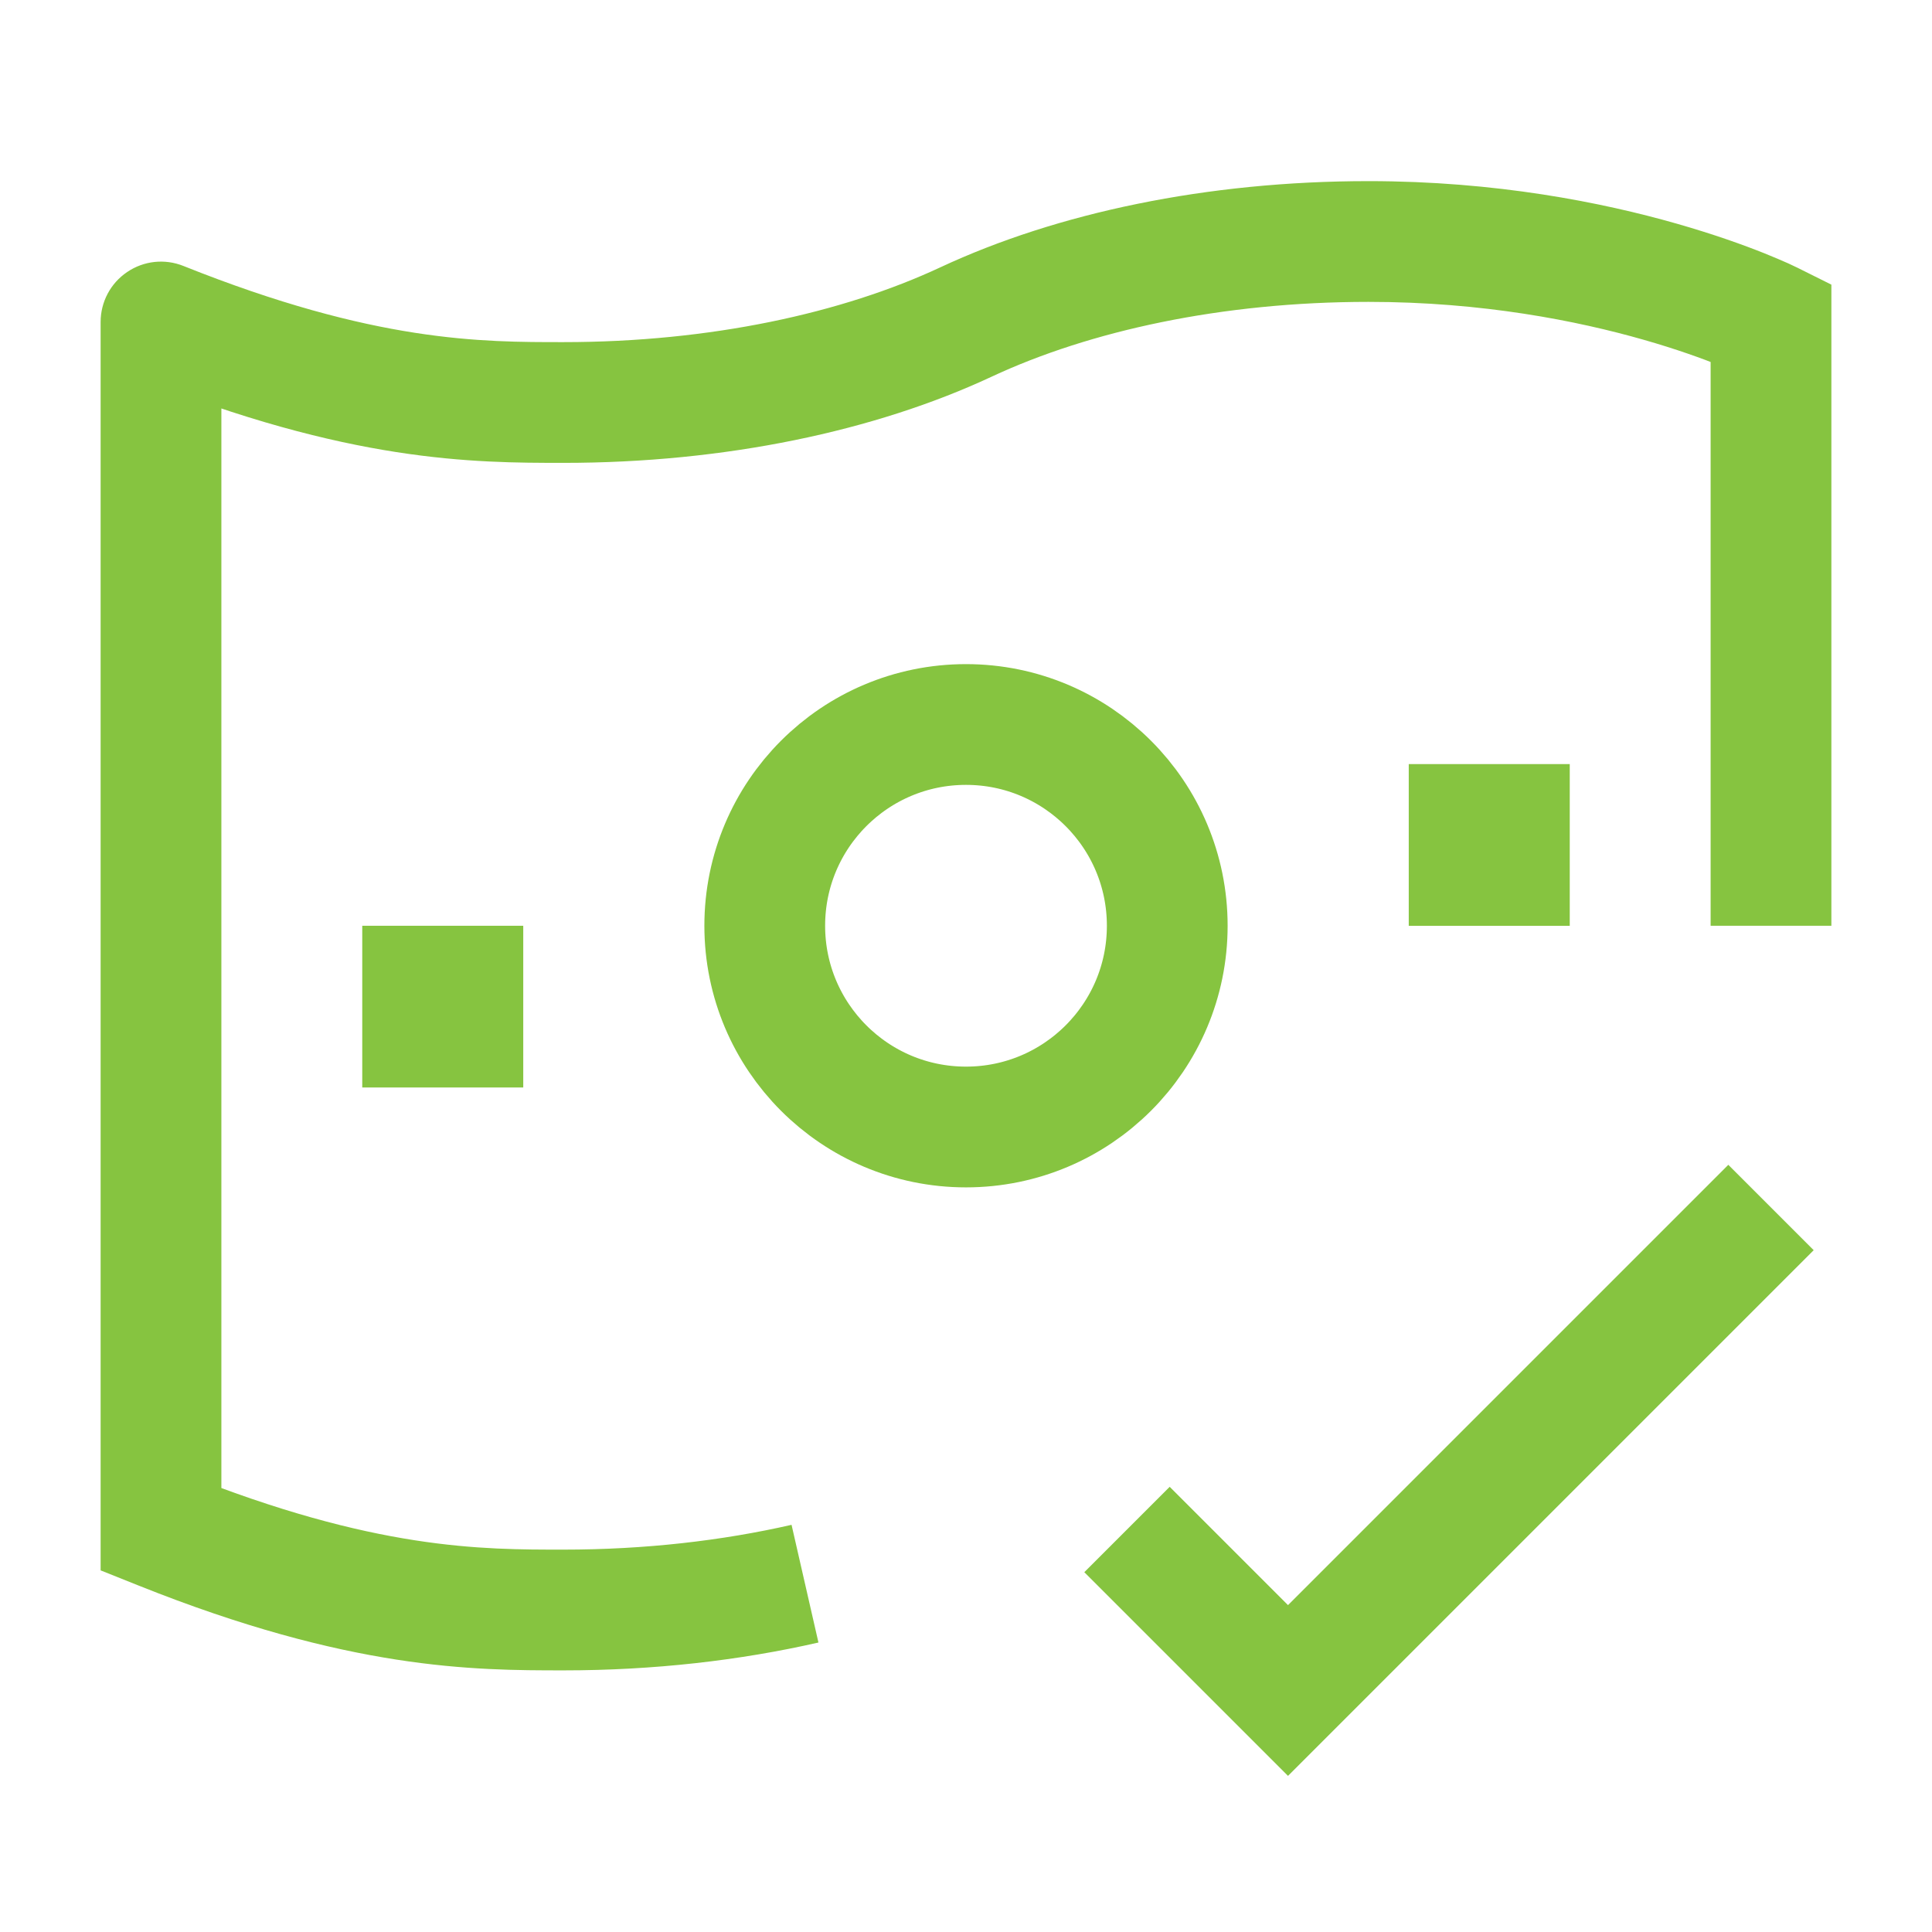
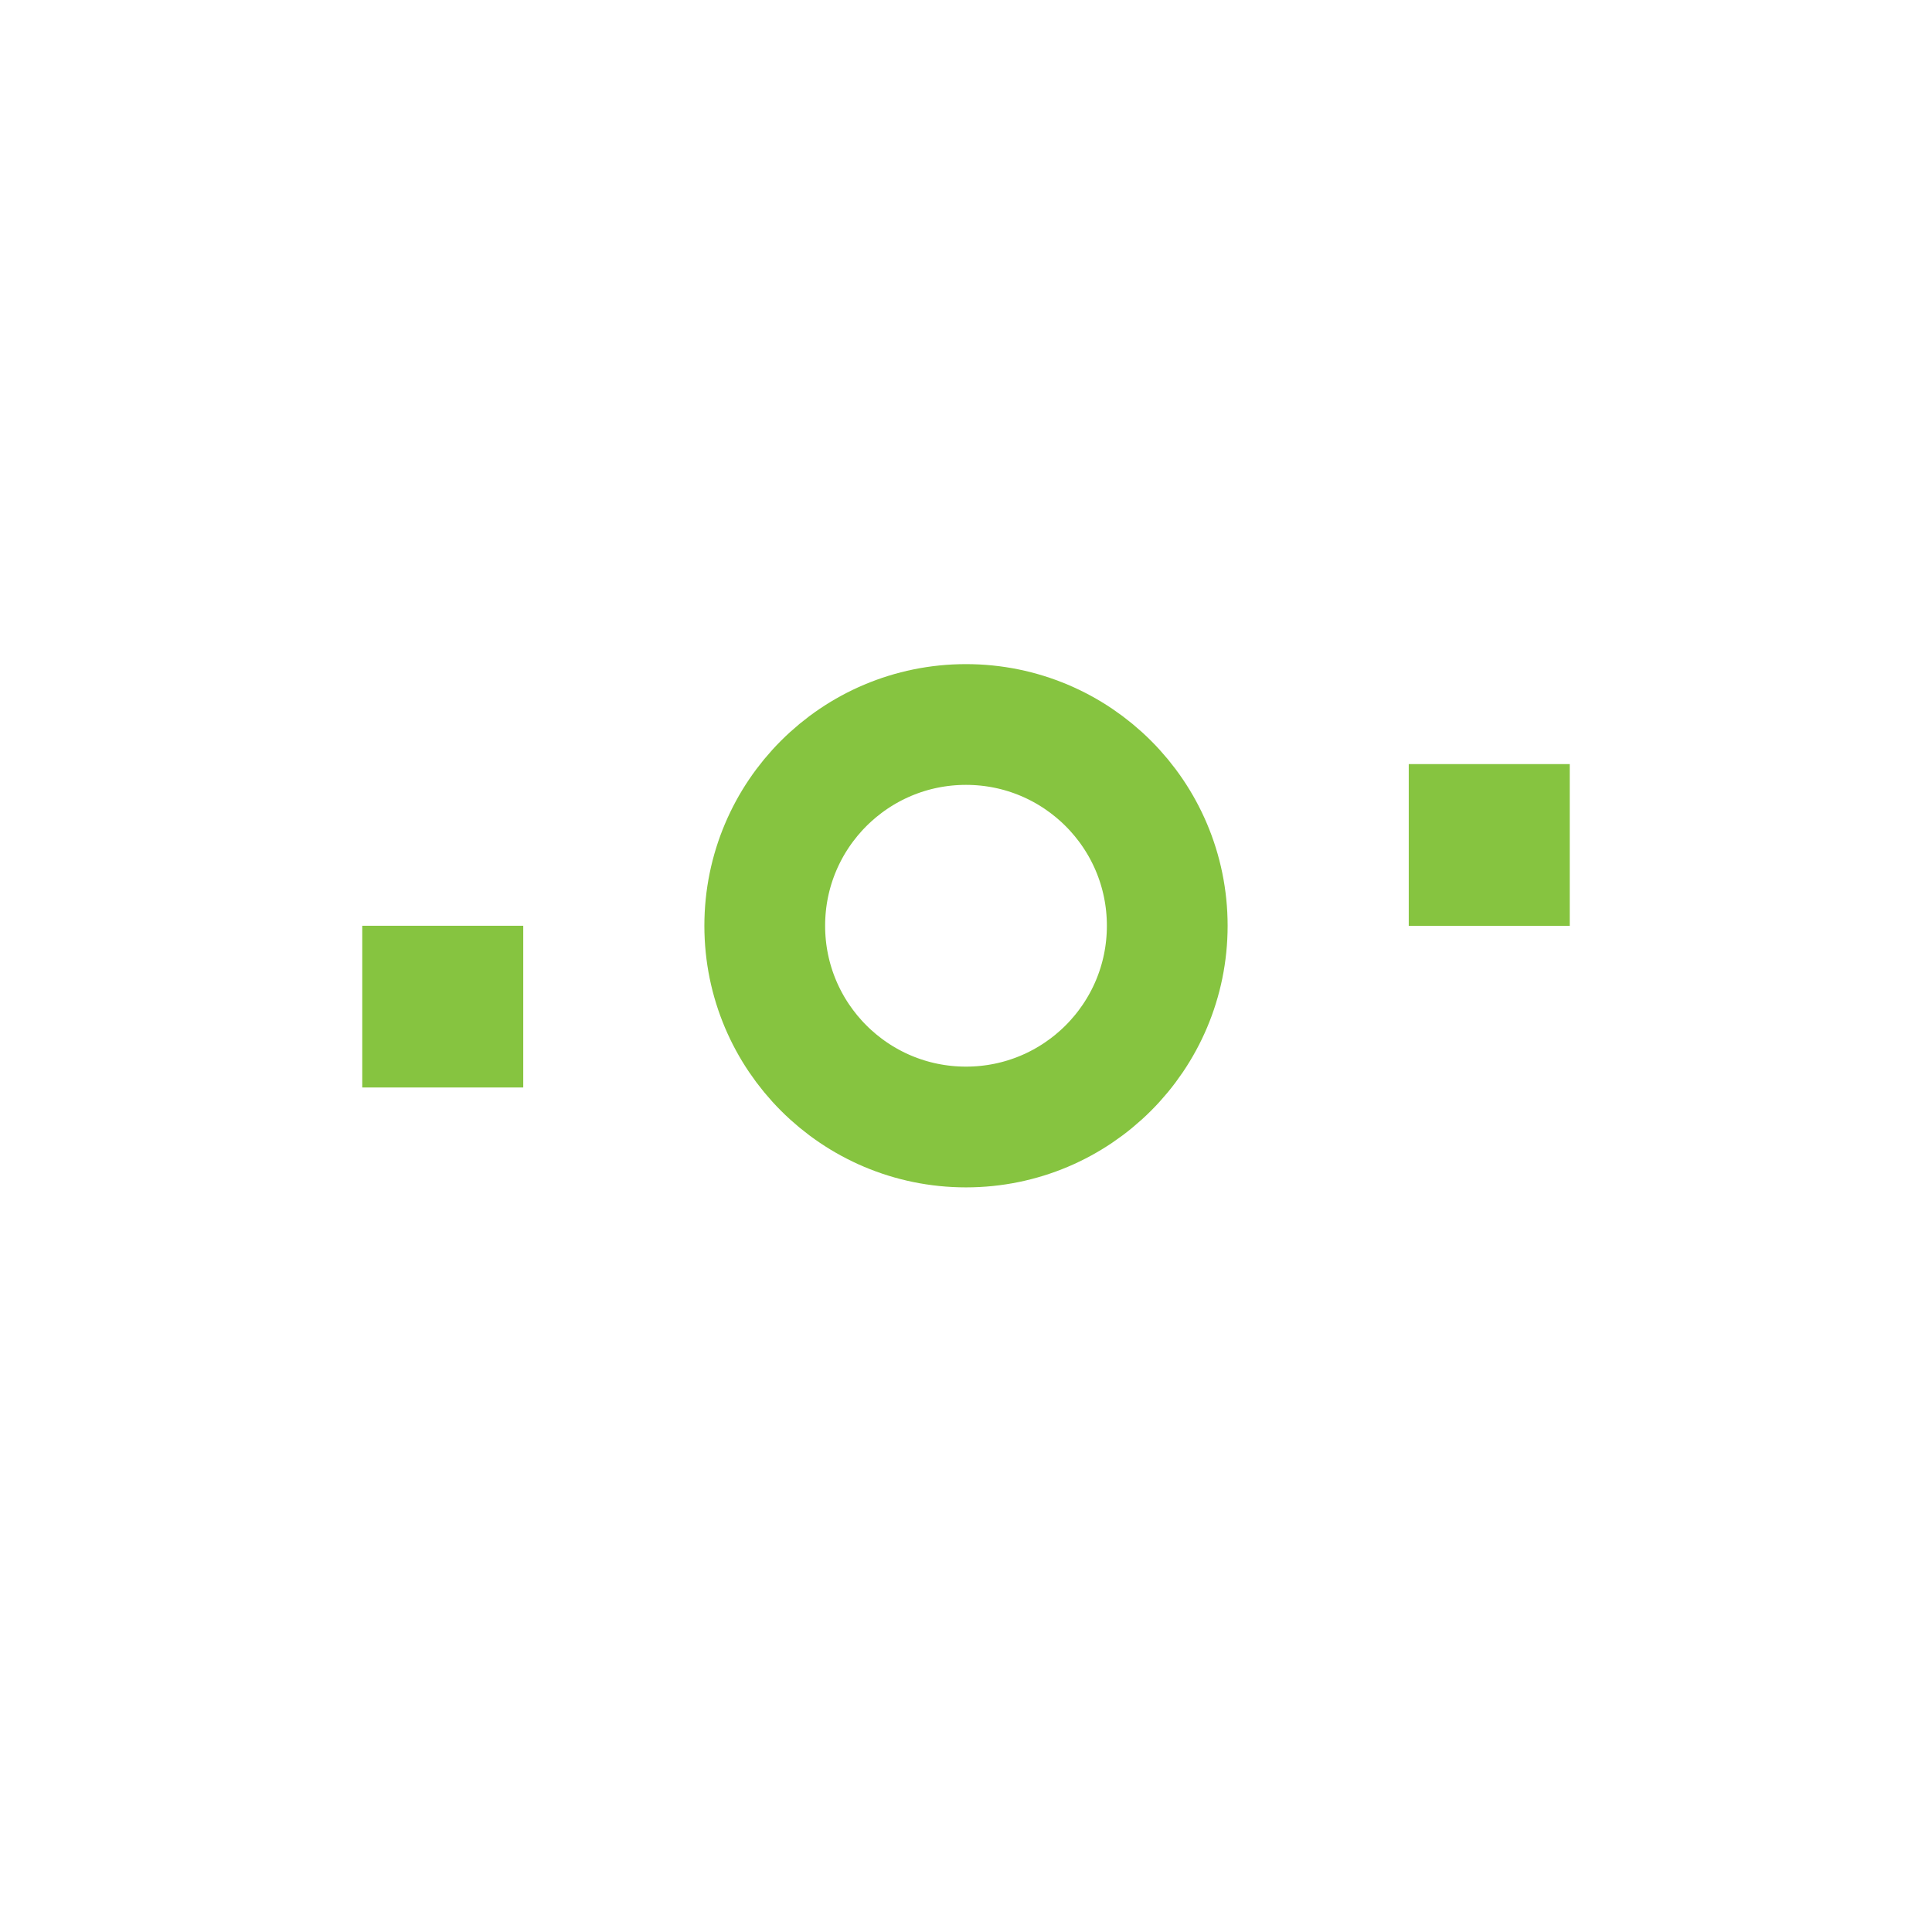
<svg xmlns="http://www.w3.org/2000/svg" width="48" height="48" viewBox="0 0 24 24" fill="none">
-   <path d="M12 4L12.317 4.68L12 4ZM22 4H22.75V3.536L22.335 3.329L22 4ZM2 4L2.279 3.304C2.047 3.211 1.786 3.239 1.58 3.379C1.373 3.518 1.25 3.751 1.25 4H2ZM2 19H1.25V19.508L1.721 19.696L2 19ZM7 5.75C9.008 5.75 10.87 5.355 12.317 4.68L11.683 3.32C10.465 3.889 8.826 4.25 7 4.25V5.75ZM12.317 4.68C13.535 4.111 15.174 3.75 17 3.75V2.25C14.992 2.25 13.13 2.645 11.683 3.32L12.317 4.68ZM17 3.75C18.417 3.75 19.597 3.986 20.419 4.221C20.829 4.338 21.149 4.455 21.362 4.54C21.469 4.583 21.548 4.617 21.599 4.641C21.625 4.652 21.643 4.661 21.654 4.666C21.66 4.669 21.663 4.67 21.665 4.671C21.666 4.672 21.666 4.672 21.666 4.672C21.666 4.672 21.666 4.672 21.666 4.671C21.666 4.671 21.666 4.671 21.665 4.671C21.665 4.671 21.665 4.671 21.665 4.671C21.665 4.671 21.665 4.671 22 4C22.335 3.329 22.335 3.329 22.335 3.329C22.335 3.329 22.335 3.329 22.334 3.329C22.334 3.329 22.334 3.328 22.334 3.328C22.333 3.328 22.332 3.327 22.331 3.327C22.329 3.326 22.326 3.325 22.323 3.323C22.317 3.32 22.309 3.316 22.299 3.312C22.279 3.302 22.252 3.289 22.217 3.273C22.147 3.242 22.047 3.199 21.919 3.147C21.664 3.045 21.296 2.912 20.831 2.779C19.903 2.514 18.583 2.25 17 2.25V3.75ZM1.721 4.696C4.341 5.744 5.879 5.75 7 5.75V4.25C5.989 4.25 4.659 4.256 2.279 3.304L1.721 4.696ZM1.721 19.696C4.341 20.744 5.879 20.75 7 20.75V19.25C5.989 19.25 4.659 19.256 2.279 18.304L1.721 19.696ZM21.25 4V11.5H22.75V4H21.25ZM2.75 19V4H1.25V19H2.75ZM7 20.75C8.12 20.75 9.191 20.627 10.167 20.404L9.833 18.942C8.97 19.139 8.012 19.25 7 19.25V20.75Z" fill="#86C440" />
-   <path d="M14 19L16 21L22 15" stroke="#86C440" stroke-width="1.5" />
  <path d="M14.5 11.5C14.5 12.881 13.381 14 12 14C10.619 14 9.5 12.881 9.5 11.5C9.5 10.119 10.619 9 12 9C13.381 9 14.5 10.119 14.5 11.5Z" stroke="#86C440" stroke-width="1.5" stroke-linejoin="round" />
  <path d="M5.5 12.5L5.5 12.509" stroke="#86C440" stroke-width="2" stroke-linecap="square" stroke-linejoin="round" />
  <path d="M18.5 10.492L18.5 10.501" stroke="#86C440" stroke-width="2" stroke-linecap="square" stroke-linejoin="round" />
</svg>